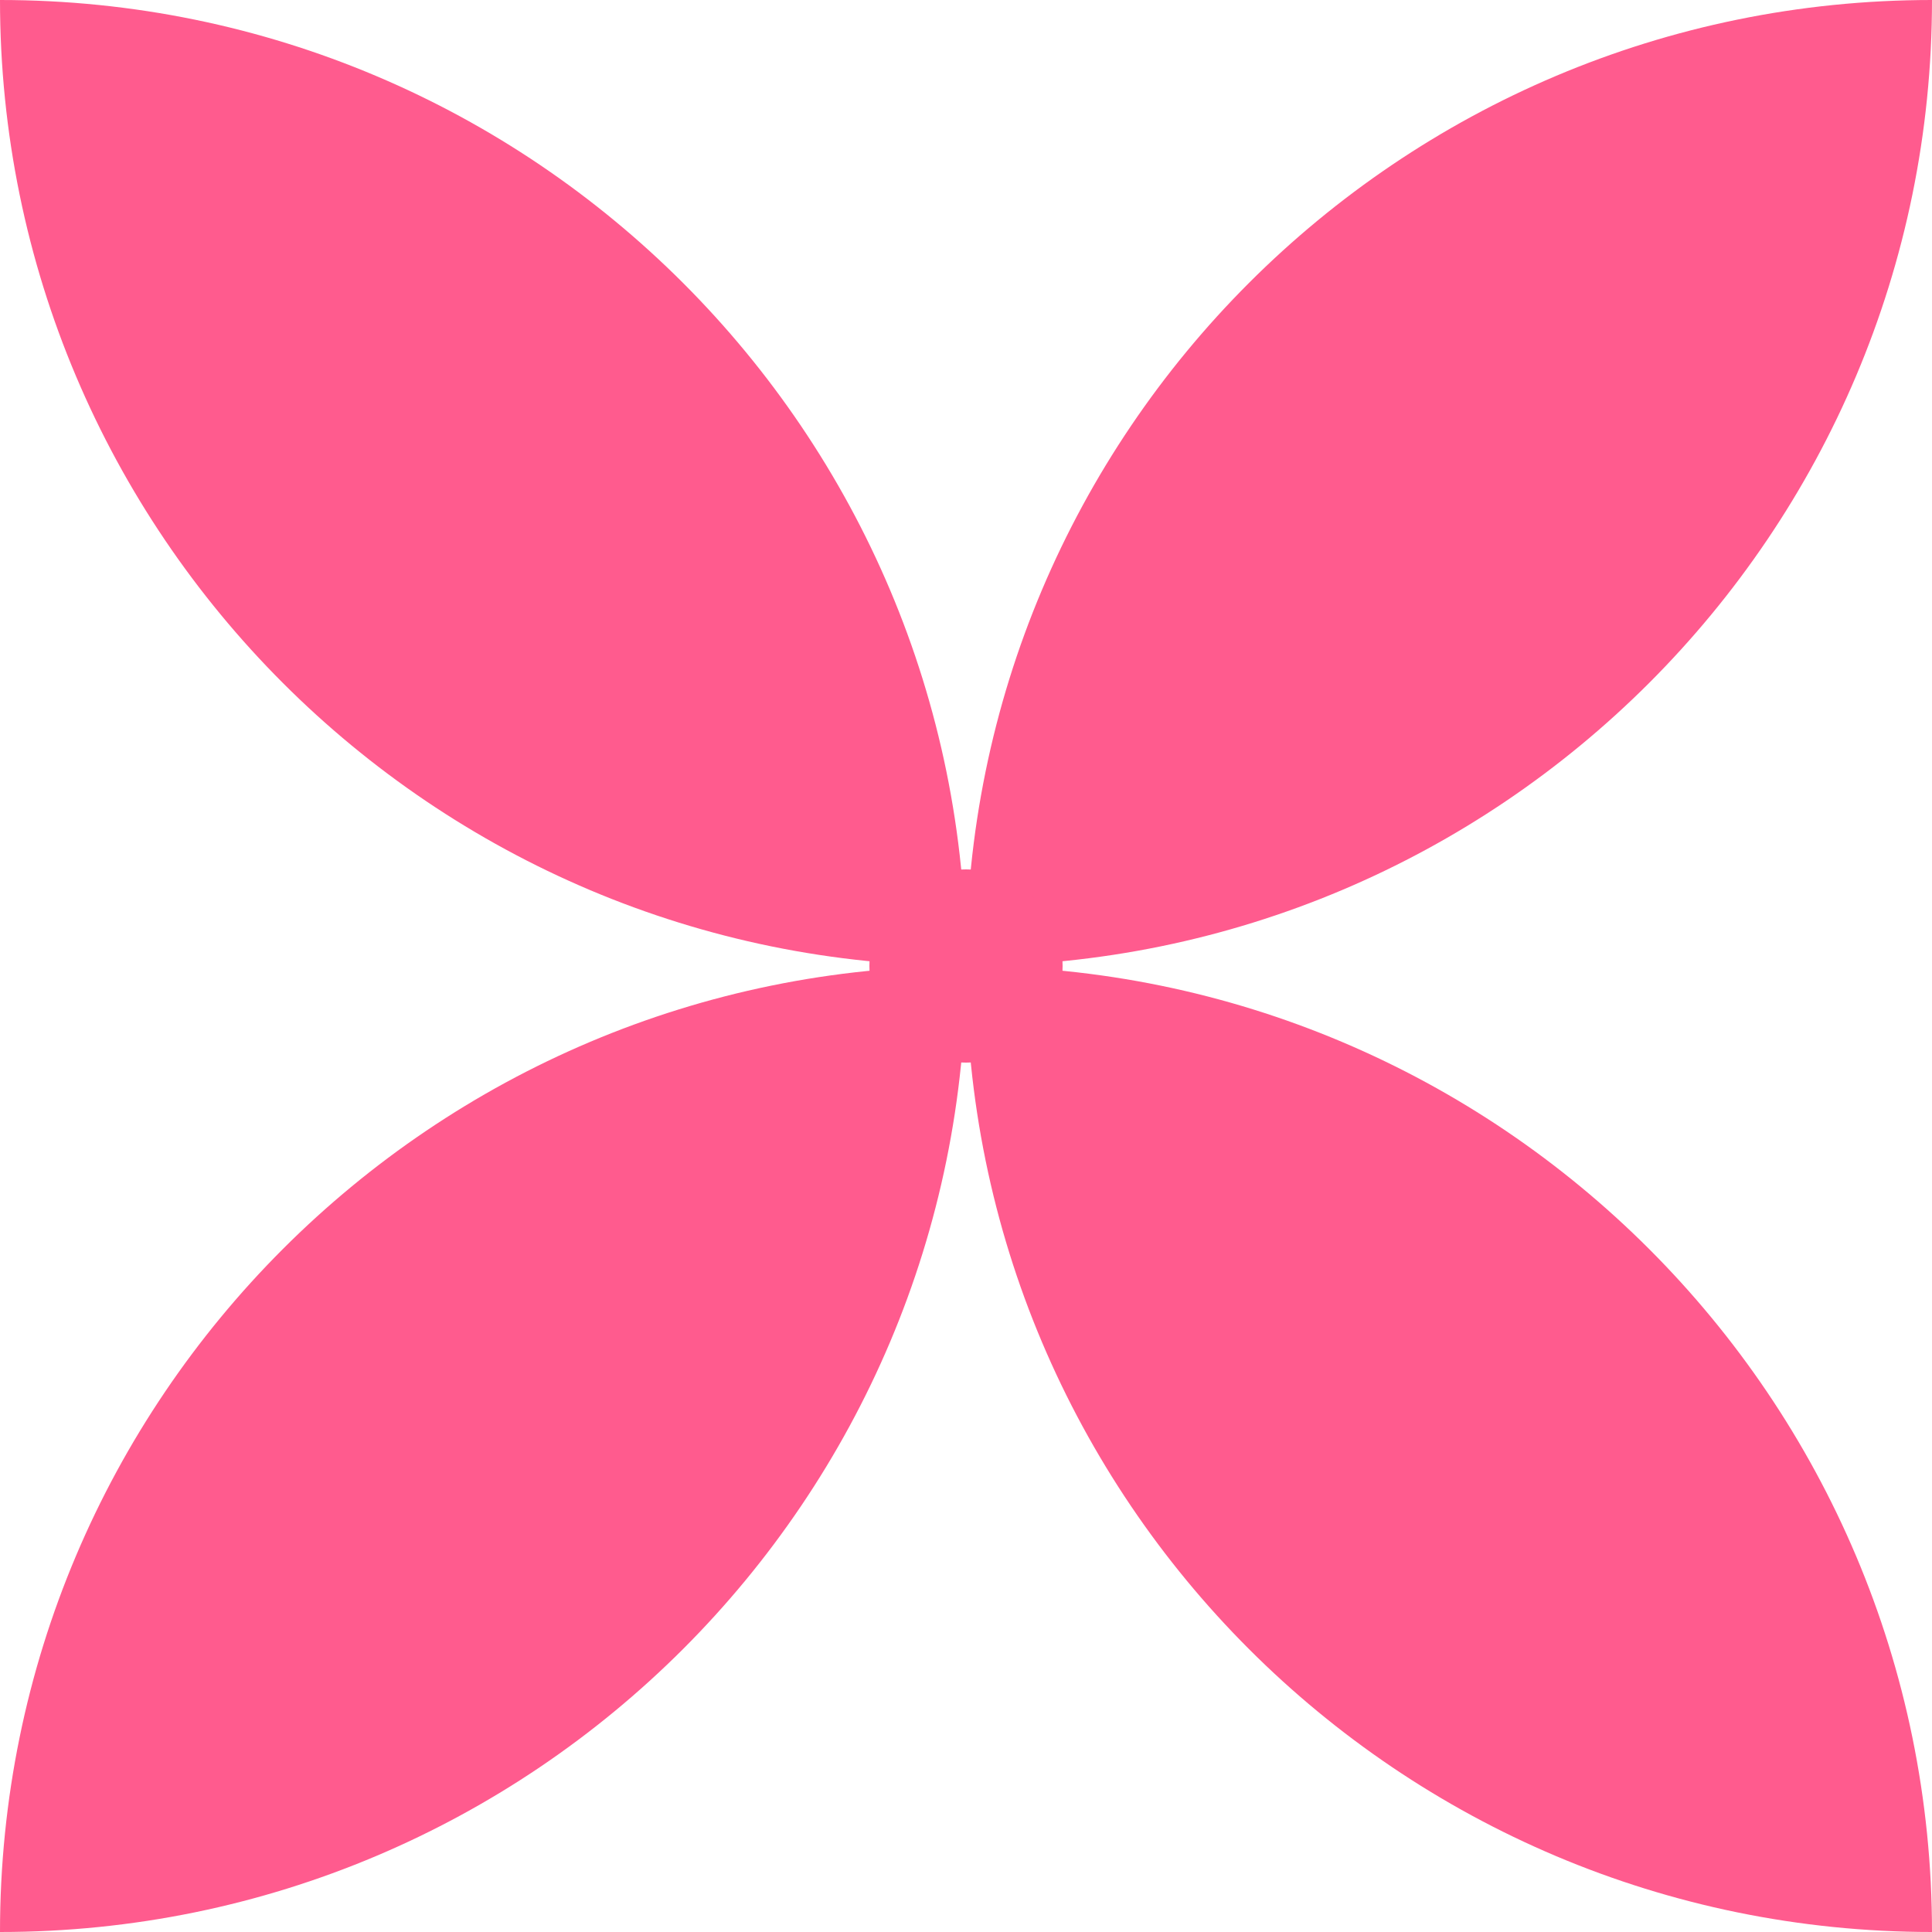
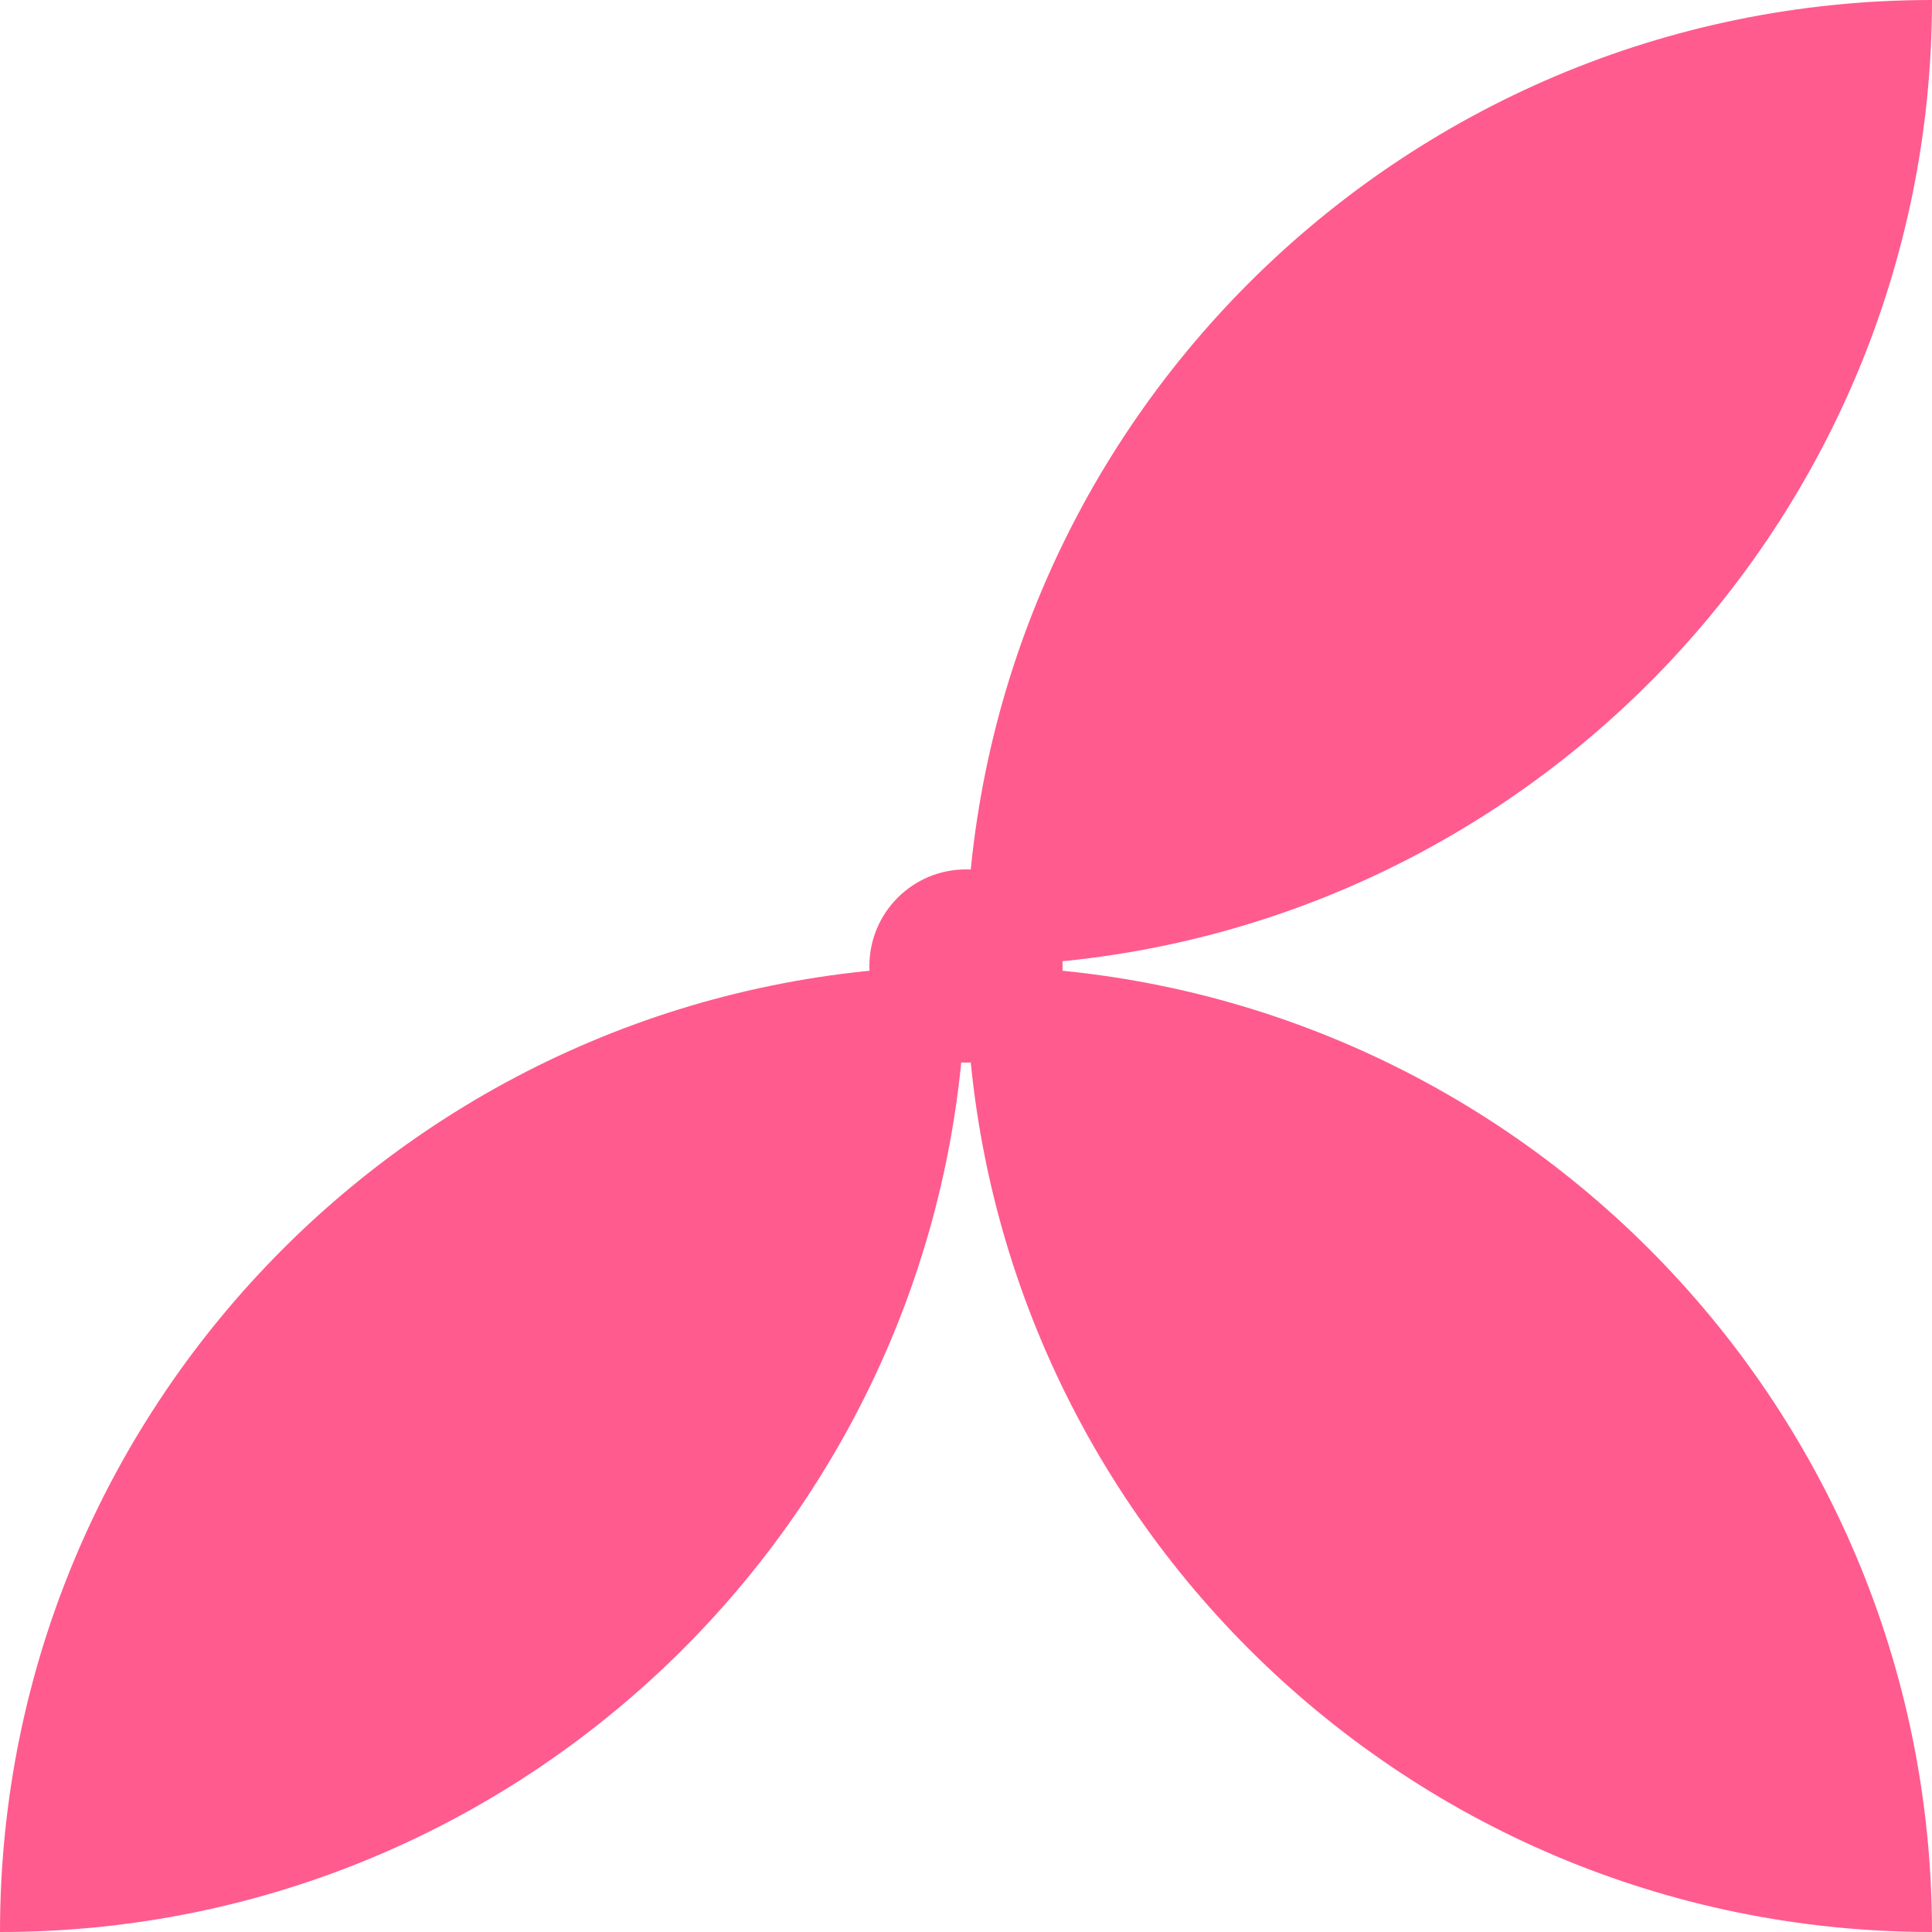
<svg xmlns="http://www.w3.org/2000/svg" width="24" height="24" viewBox="0 0 24 24" fill="none">
-   <path d="M0 0C6.627 0 12 5.373 12 12C5.373 12 0 6.627 0 0Z" fill="#FF5B8E" />
  <path d="M12 12C18.627 12 24 6.627 24 0C17.373 0 12 5.373 12 12Z" fill="#FF5B8E" />
-   <path d="M24 24C17.373 24 12 18.627 12 12C18.627 12 24 17.373 24 24Z" fill="#FF5B8E" />
+   <path d="M24 24C17.373 24 12 18.627 12 12C18.627 12 24 17.373 24 24" fill="#FF5B8E" />
  <path d="M12 12C5.373 12 0 17.373 0 24C6.627 24 12 18.627 12 12Z" fill="#FF5B8E" />
  <path d="M10.8 12C10.8 11.337 11.337 10.8 12 10.8C12.663 10.8 13.2 11.337 13.2 12C13.2 12.663 12.663 13.2 12 13.2C11.337 13.2 10.8 12.663 10.8 12Z" fill="#FF5B8E" />
</svg>